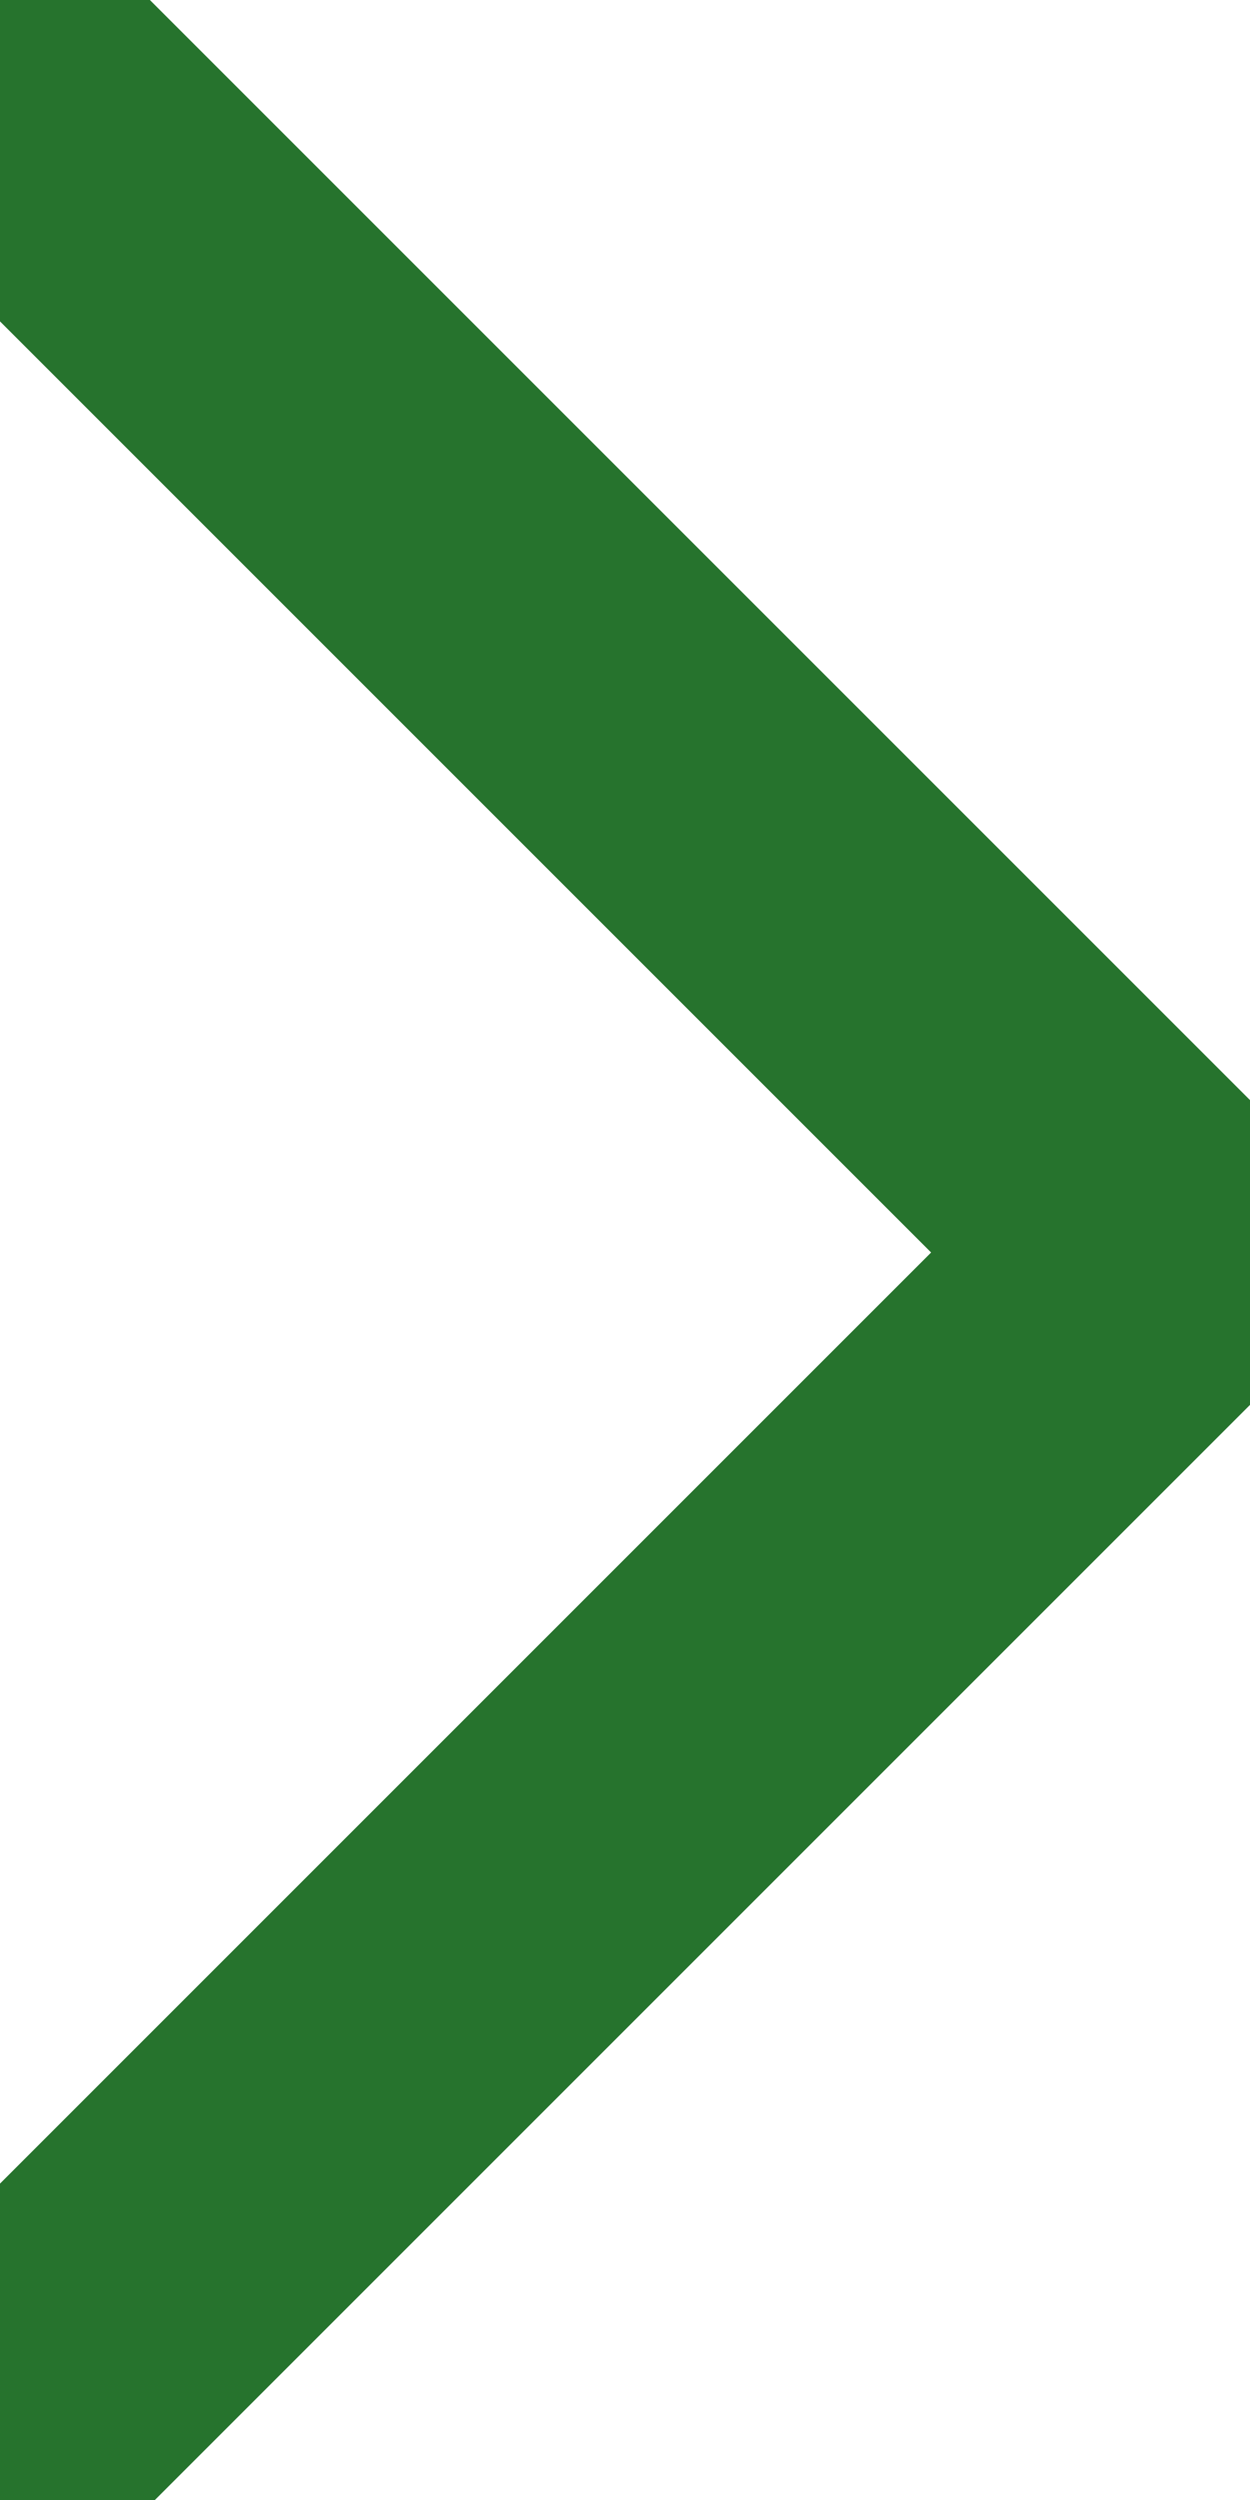
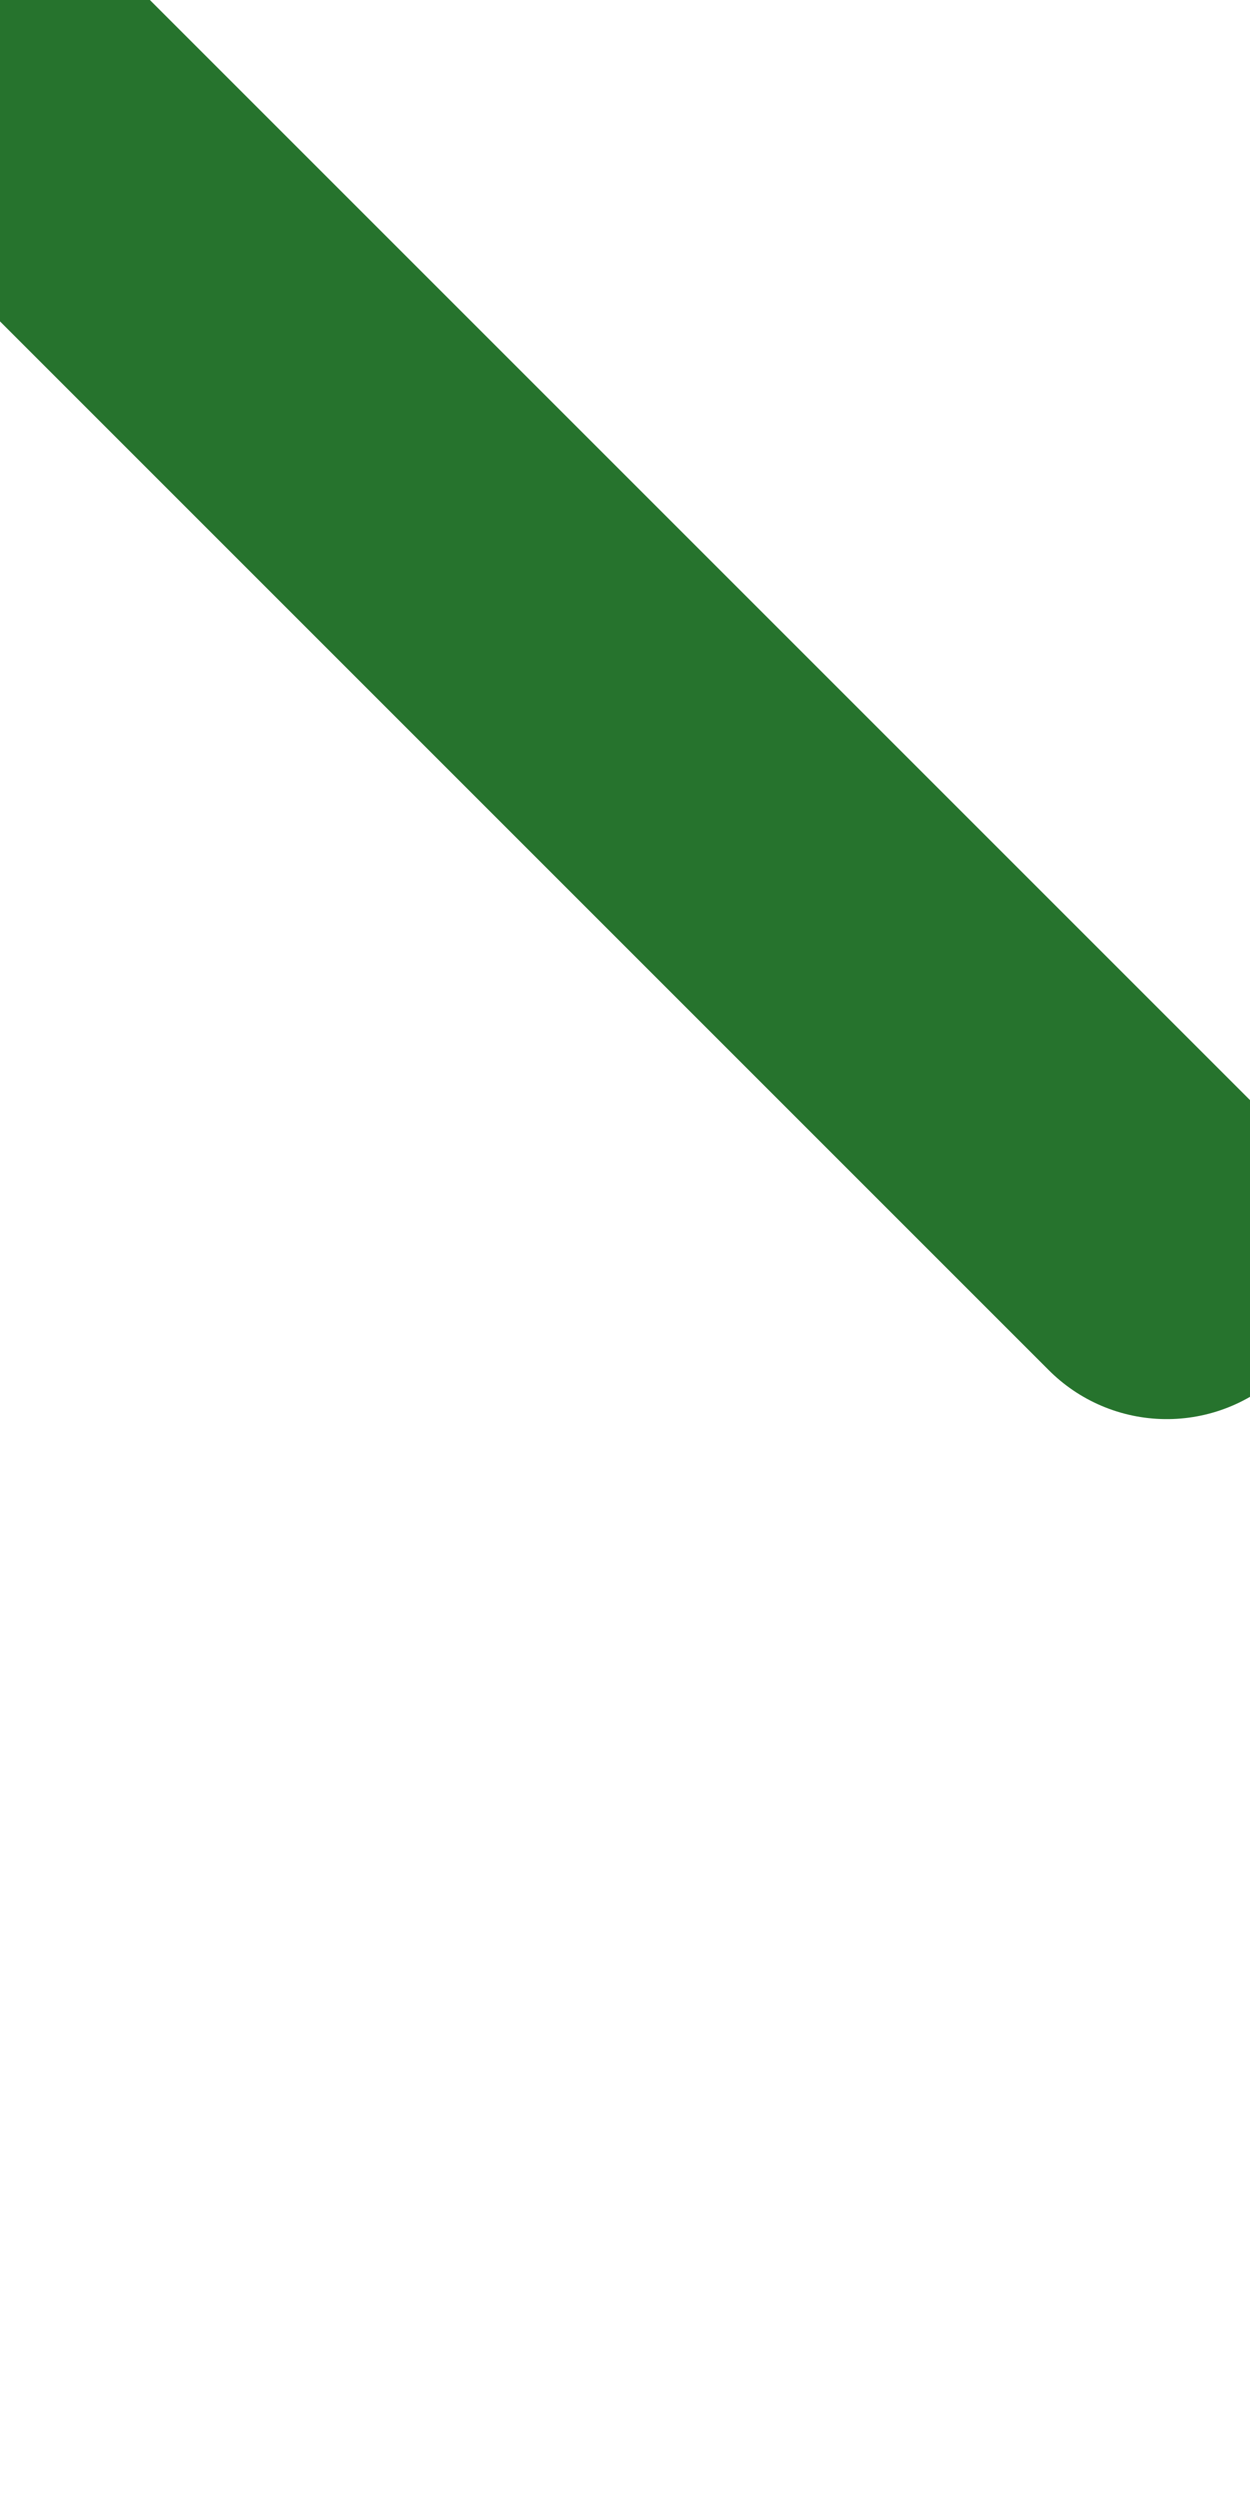
<svg xmlns="http://www.w3.org/2000/svg" width="5" height="10" viewBox="0 0 5 10" fill="none">
-   <path d="M0 0.343L4.667 5.01L0 9.677" stroke="#26732D" stroke-width="1.333" stroke-linecap="round" stroke-linejoin="round" />
+   <path d="M0 0.343L4.667 5.01" stroke="#26732D" stroke-width="1.333" stroke-linecap="round" stroke-linejoin="round" />
</svg>